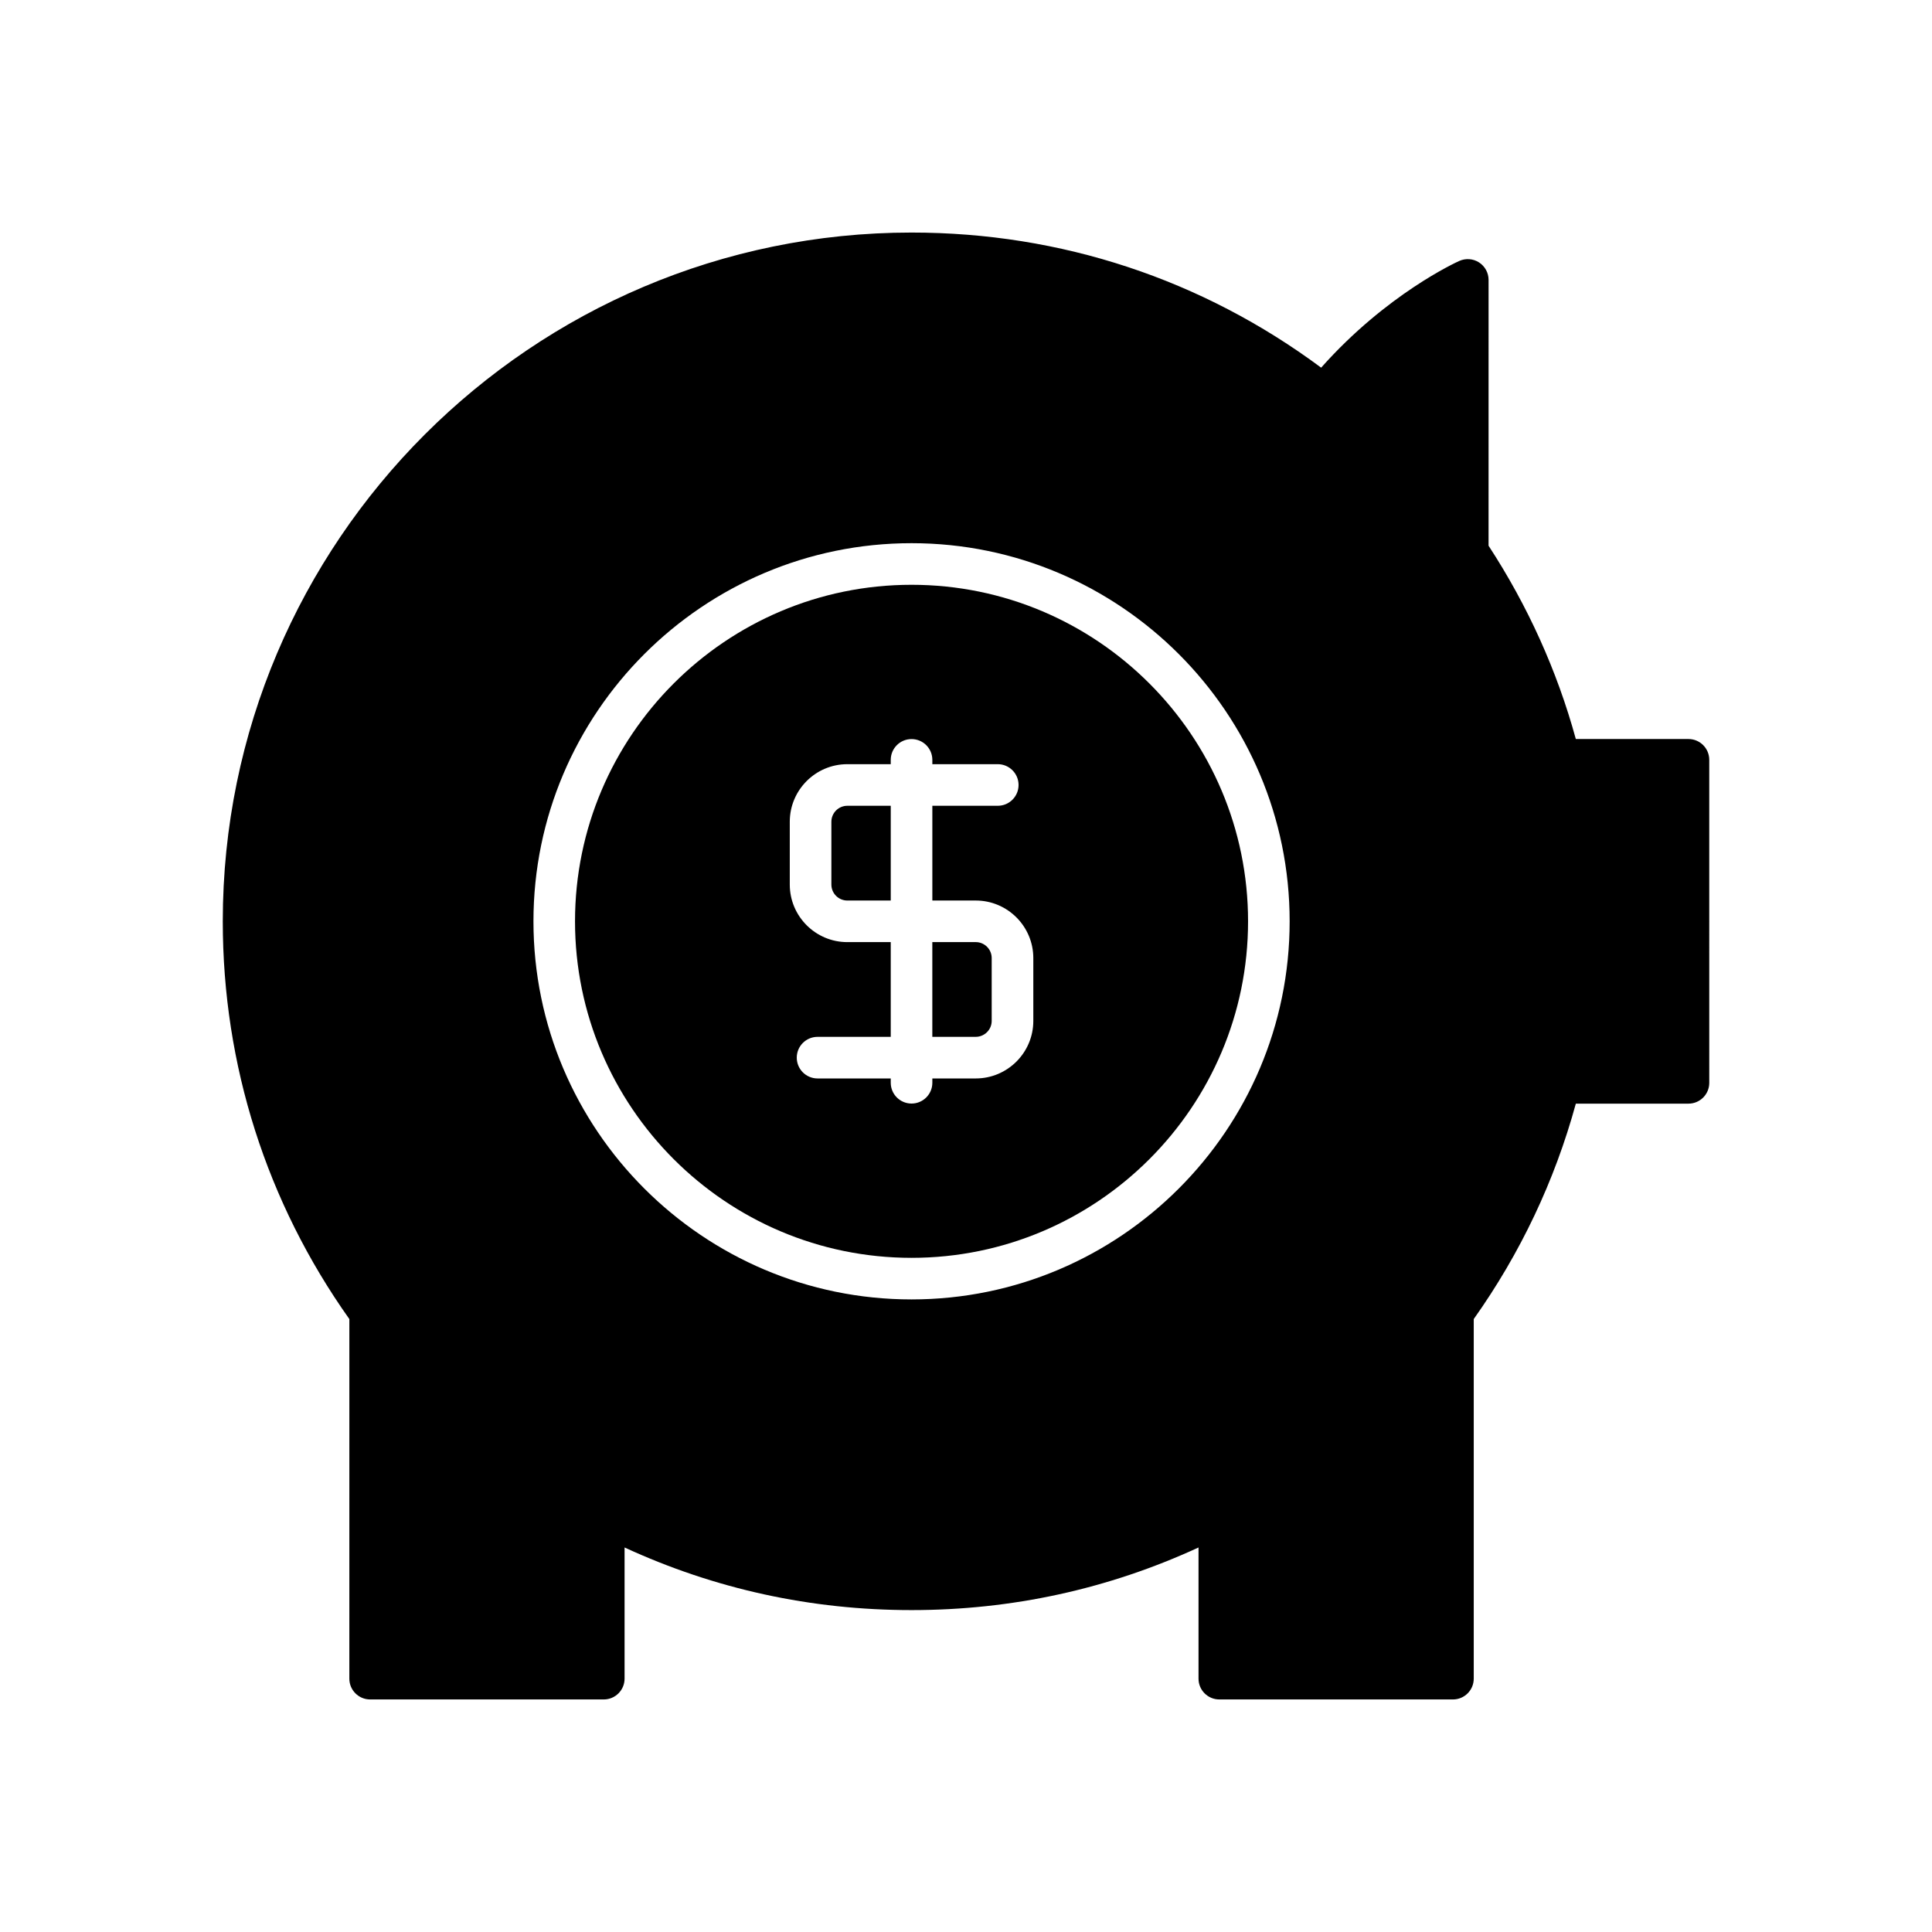
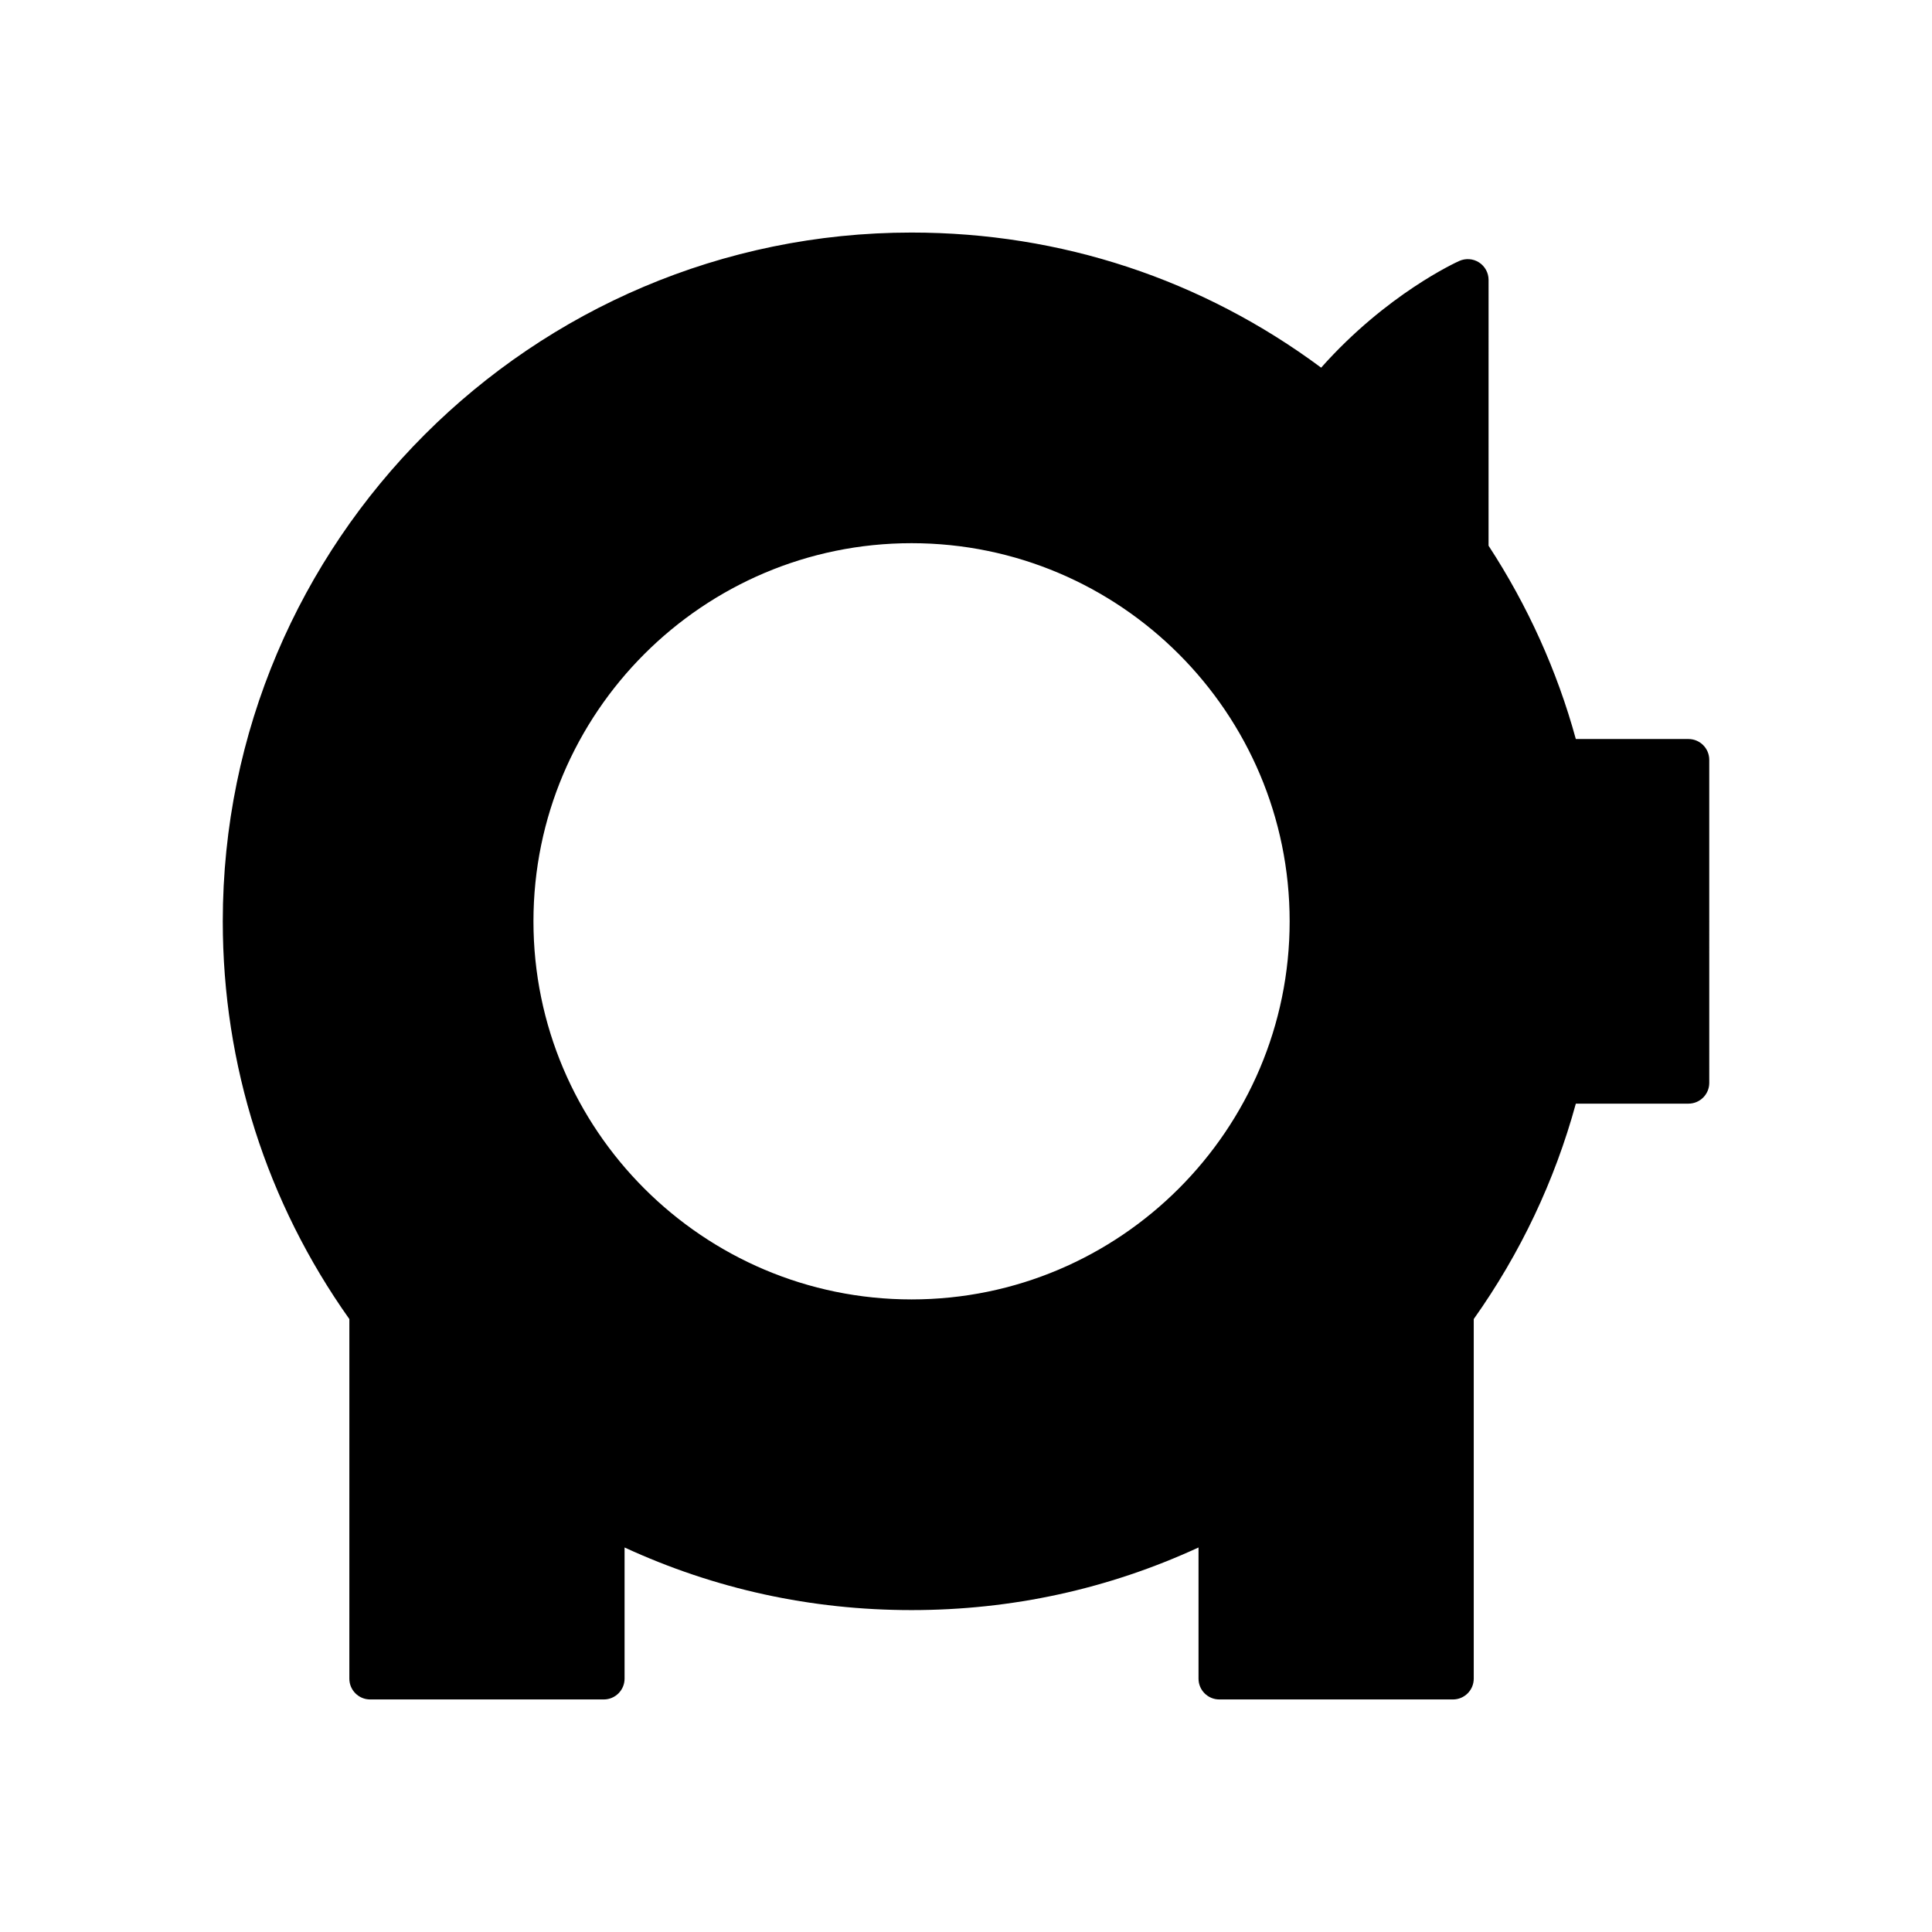
<svg xmlns="http://www.w3.org/2000/svg" fill="#000000" width="800px" height="800px" version="1.1" viewBox="144 144 512 512">
  <g>
-     <path d="m385.57 477.34c49.172 0 89.18-40.004 89.18-89.18 0-49.176-40.008-89.184-89.18-89.184-49.176 0-89.184 40.008-89.184 89.184 0.004 49.176 40.008 89.18 89.184 89.18zm-32.27-115.57c0-8.414 6.844-15.254 15.25-15.254h11.508v-1.141c0-3.047 2.469-5.512 5.512-5.512 3.043 0 5.512 2.465 5.512 5.512v1.141h17.336c3.043 0 5.512 2.465 5.512 5.512s-2.469 5.512-5.512 5.512h-17.336v25.109h11.504c8.41 0 15.254 6.84 15.254 15.25v16.652c0 8.406-6.84 15.25-15.254 15.25h-11.504v1.141c0 3.047-2.469 5.512-5.512 5.512-3.043 0-5.512-2.465-5.512-5.512v-1.141h-19.395c-3.043 0-5.512-2.465-5.512-5.512 0-3.047 2.469-5.512 5.512-5.512h19.395v-25.105h-11.508c-8.406 0-15.25-6.84-15.25-15.25z" />
-     <path d="m368.55 382.65h11.508v-25.109h-11.508c-2.332 0-4.227 1.902-4.227 4.231v16.652c0.004 2.332 1.898 4.227 4.227 4.227z" />
-     <path d="m406.81 414.55v-16.656c0-2.332-1.898-4.227-4.231-4.227h-11.504v25.105h11.504c2.332 0 4.231-1.895 4.231-4.223z" />
    <path d="m236.58 588.86c0 3.047 2.469 5.512 5.512 5.512h61.914c3.043 0 5.512-2.465 5.512-5.512v-34.762c23.91 11.02 49.449 16.594 76.051 16.594 26.598 0 52.141-5.574 76.051-16.594v34.762c0 3.047 2.469 5.512 5.512 5.512h61.914c3.043 0 5.512-2.465 5.512-5.512v-95.297c12.359-17.43 21.449-36.605 27.055-57.086h29.848c3.043 0 5.512-2.465 5.512-5.512l-0.004-85.605c0-3.047-2.469-5.512-5.512-5.512h-29.848c-4.957-18.082-12.727-35.289-23.125-51.23l0.004-70.438c0-1.867-0.945-3.613-2.516-4.629-1.566-1.012-3.543-1.156-5.25-0.398-0.824 0.371-19.289 8.789-36.605 28.281-31.578-23.441-68.988-35.805-108.54-35.805-100.65 0-182.54 81.887-182.54 182.54 0 38.039 11.59 74.441 33.547 105.4zm148.99-300.91c55.254 0 100.2 44.957 100.2 100.21 0 55.254-44.949 100.2-100.2 100.2-55.25 0-100.2-44.949-100.2-100.2 0-55.25 44.953-100.21 100.2-100.21z" />
  </g>
</svg>